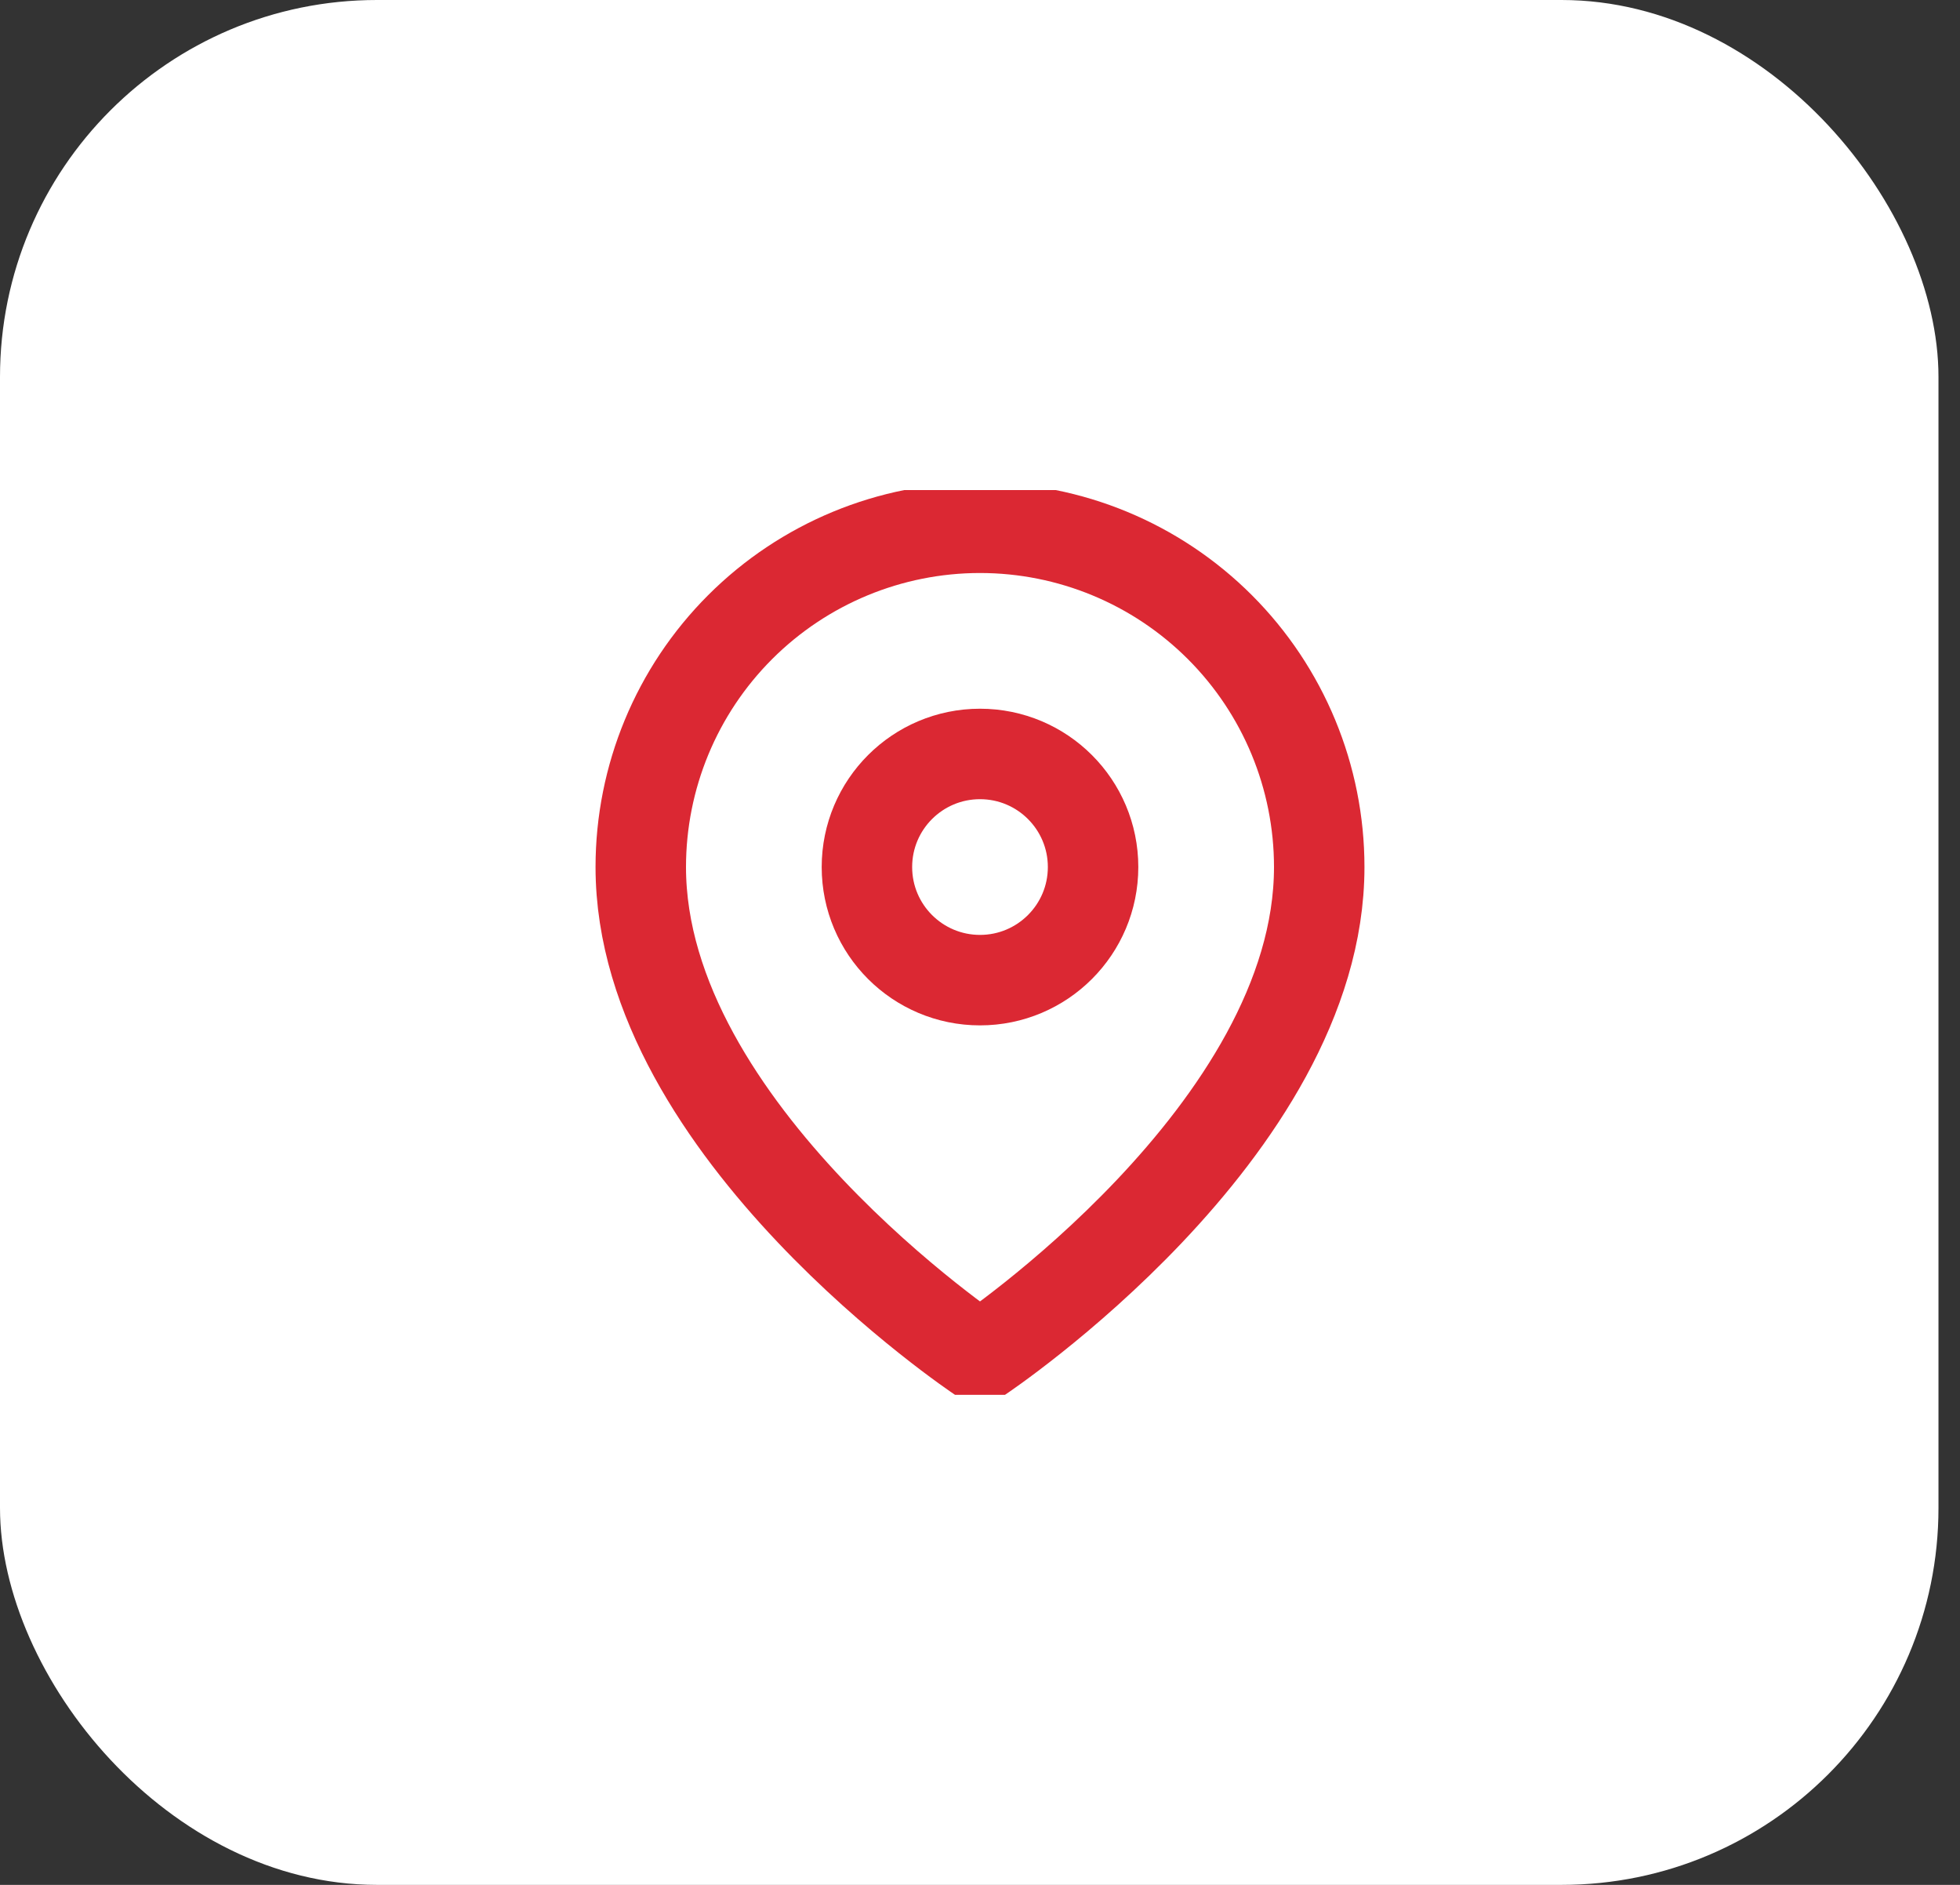
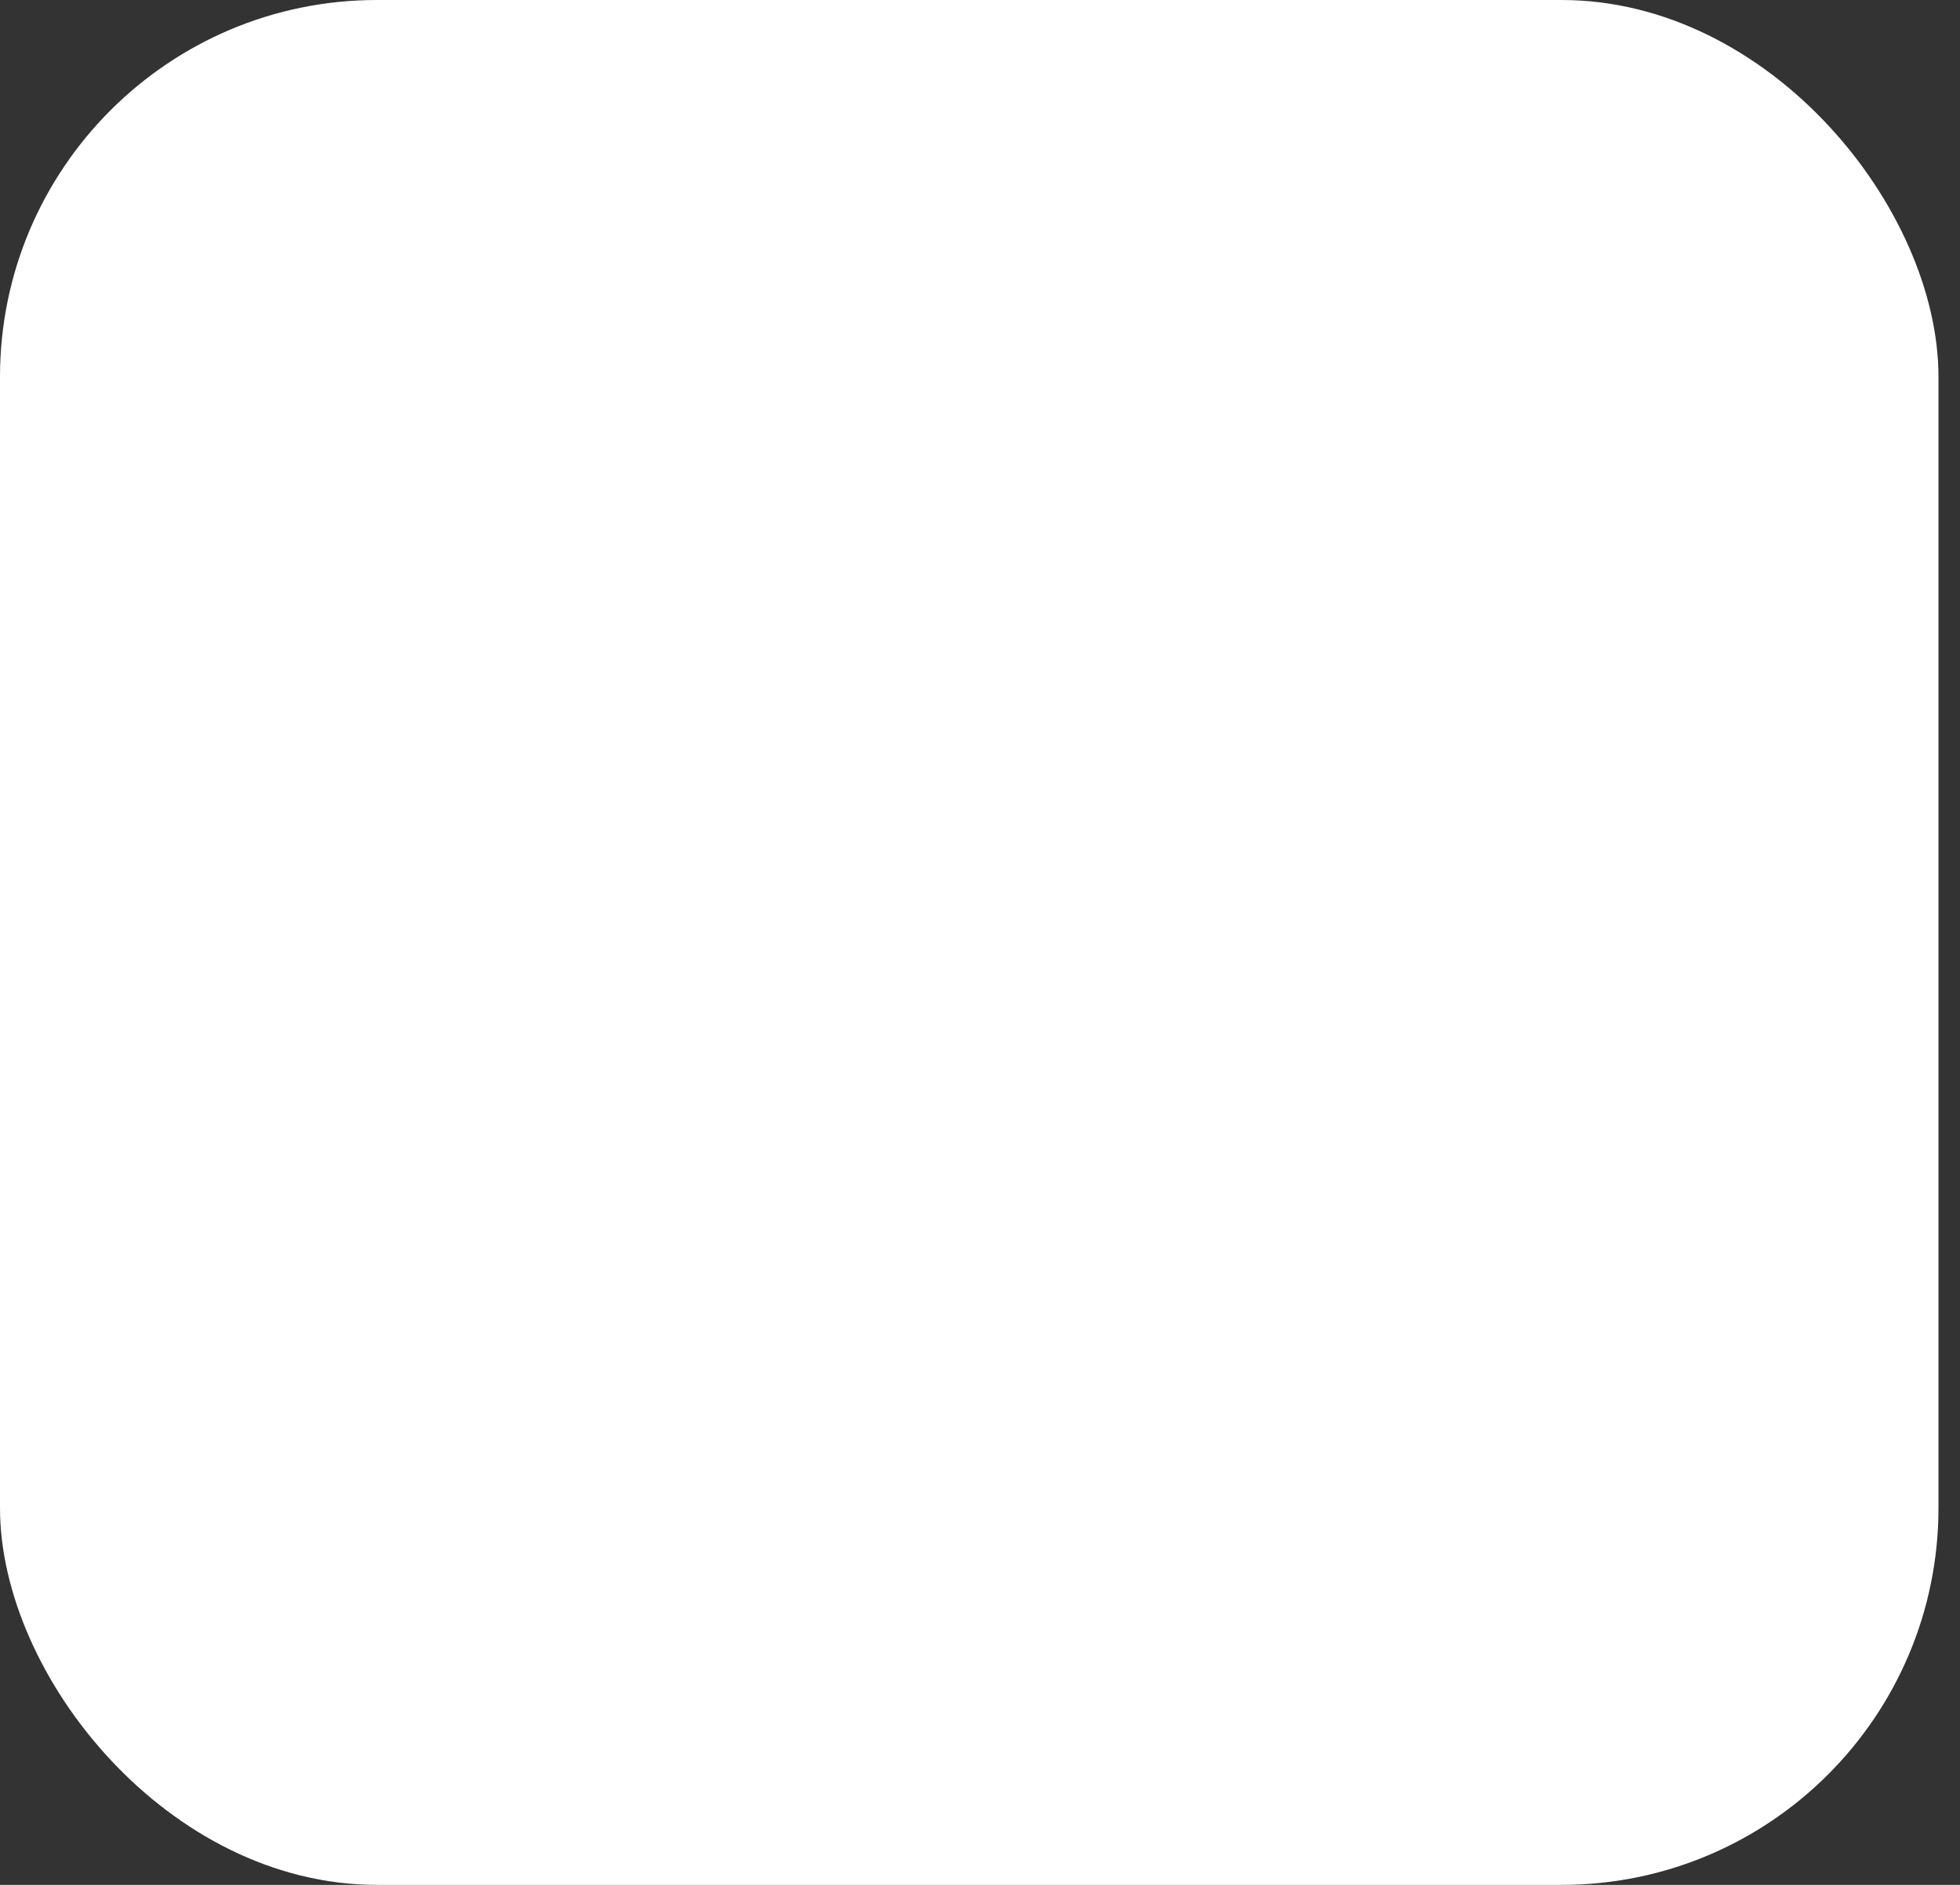
<svg xmlns="http://www.w3.org/2000/svg" width="52" height="50" viewBox="0 0 52 50" fill="none">
  <rect x="0" y="0" width="52" height="50" fill="#333333" stroke="none" />
  <rect width="51.429" height="50" rx="10" fill="white" />
  <g clip-path="url(#clip0_289_404)">
-     <path d="M35 23C35 30 26 36 26 36C26 36 17 30 17 23C17 20.613 17.948 18.324 19.636 16.636C21.324 14.948 23.613 14 26 14C28.387 14 30.676 14.948 32.364 16.636C34.052 18.324 35 20.613 35 23Z" stroke="#DB2833" stroke-width="2.4" stroke-linecap="round" stroke-linejoin="round" />
    <path d="M26 26C27.657 26 29 24.657 29 23C29 21.343 27.657 20 26 20C24.343 20 23 21.343 23 23C23 24.657 24.343 26 26 26Z" stroke="#DB2833" stroke-width="2.4" stroke-linecap="round" stroke-linejoin="round" />
  </g>
  <defs>
    <clipPath id="clip0_289_404">
-       <rect width="24" height="24" fill="white" transform="translate(14 13)" />
-     </clipPath>
+       </clipPath>
  </defs>
</svg>